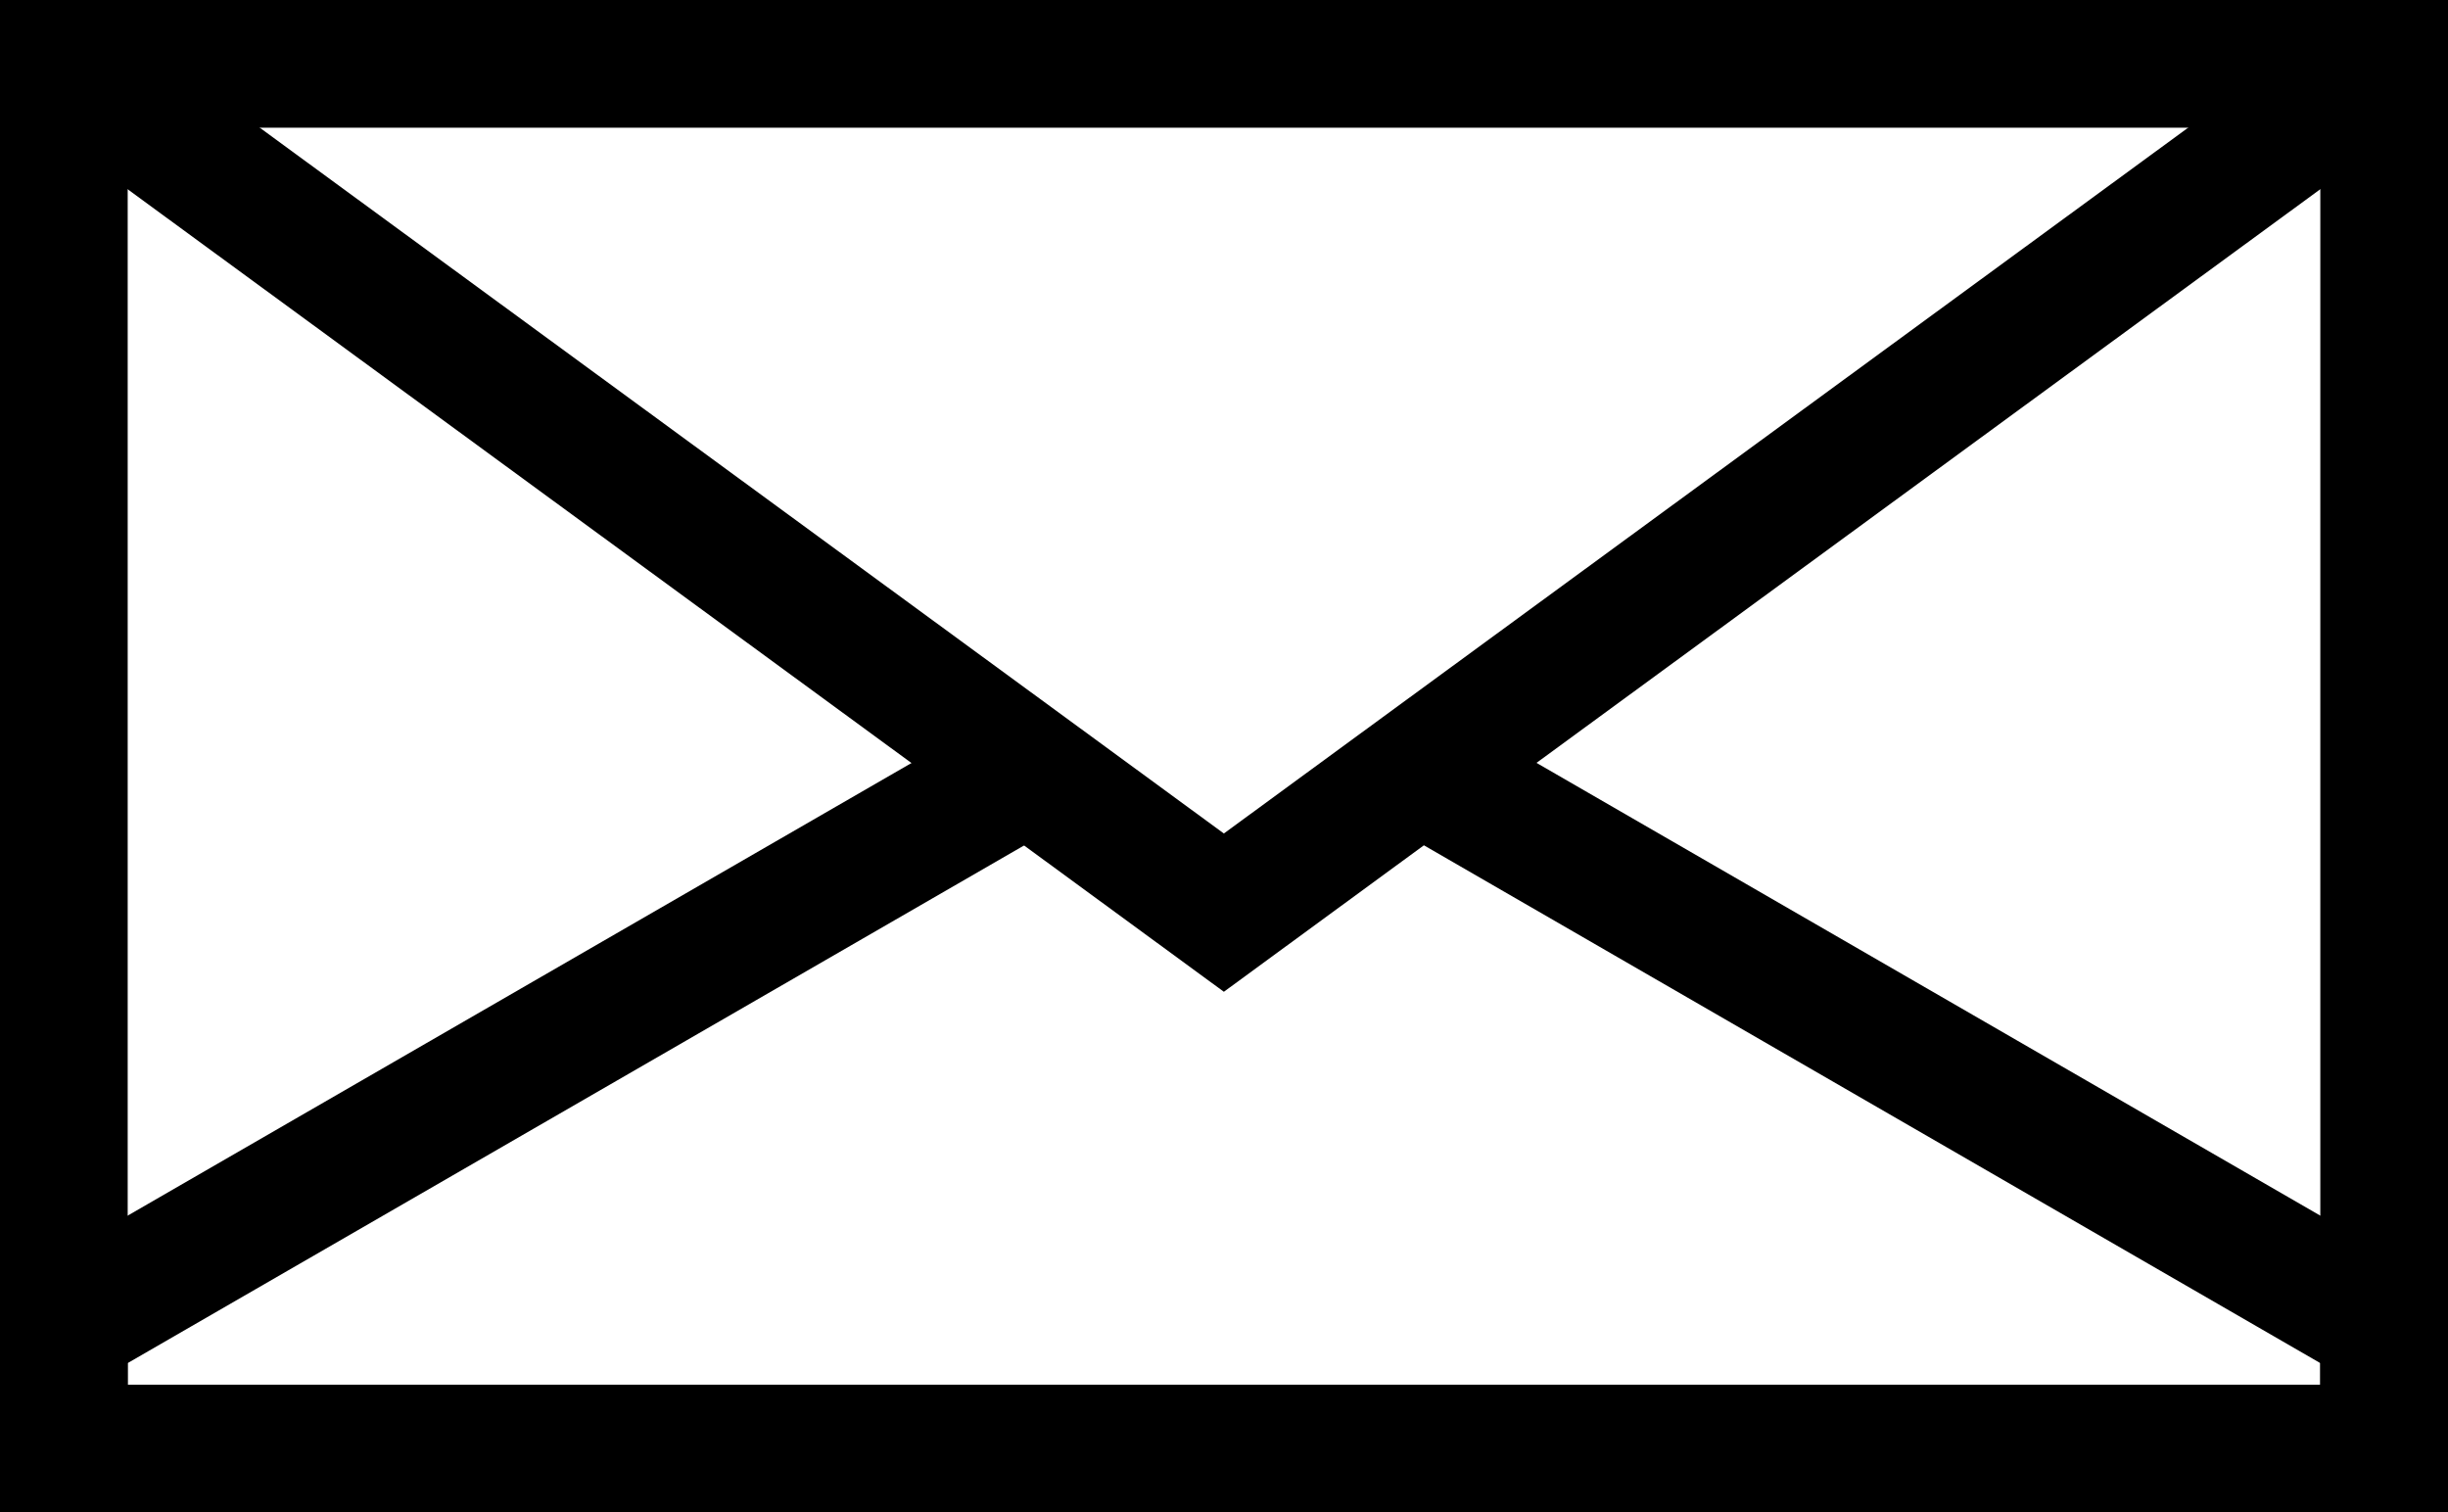
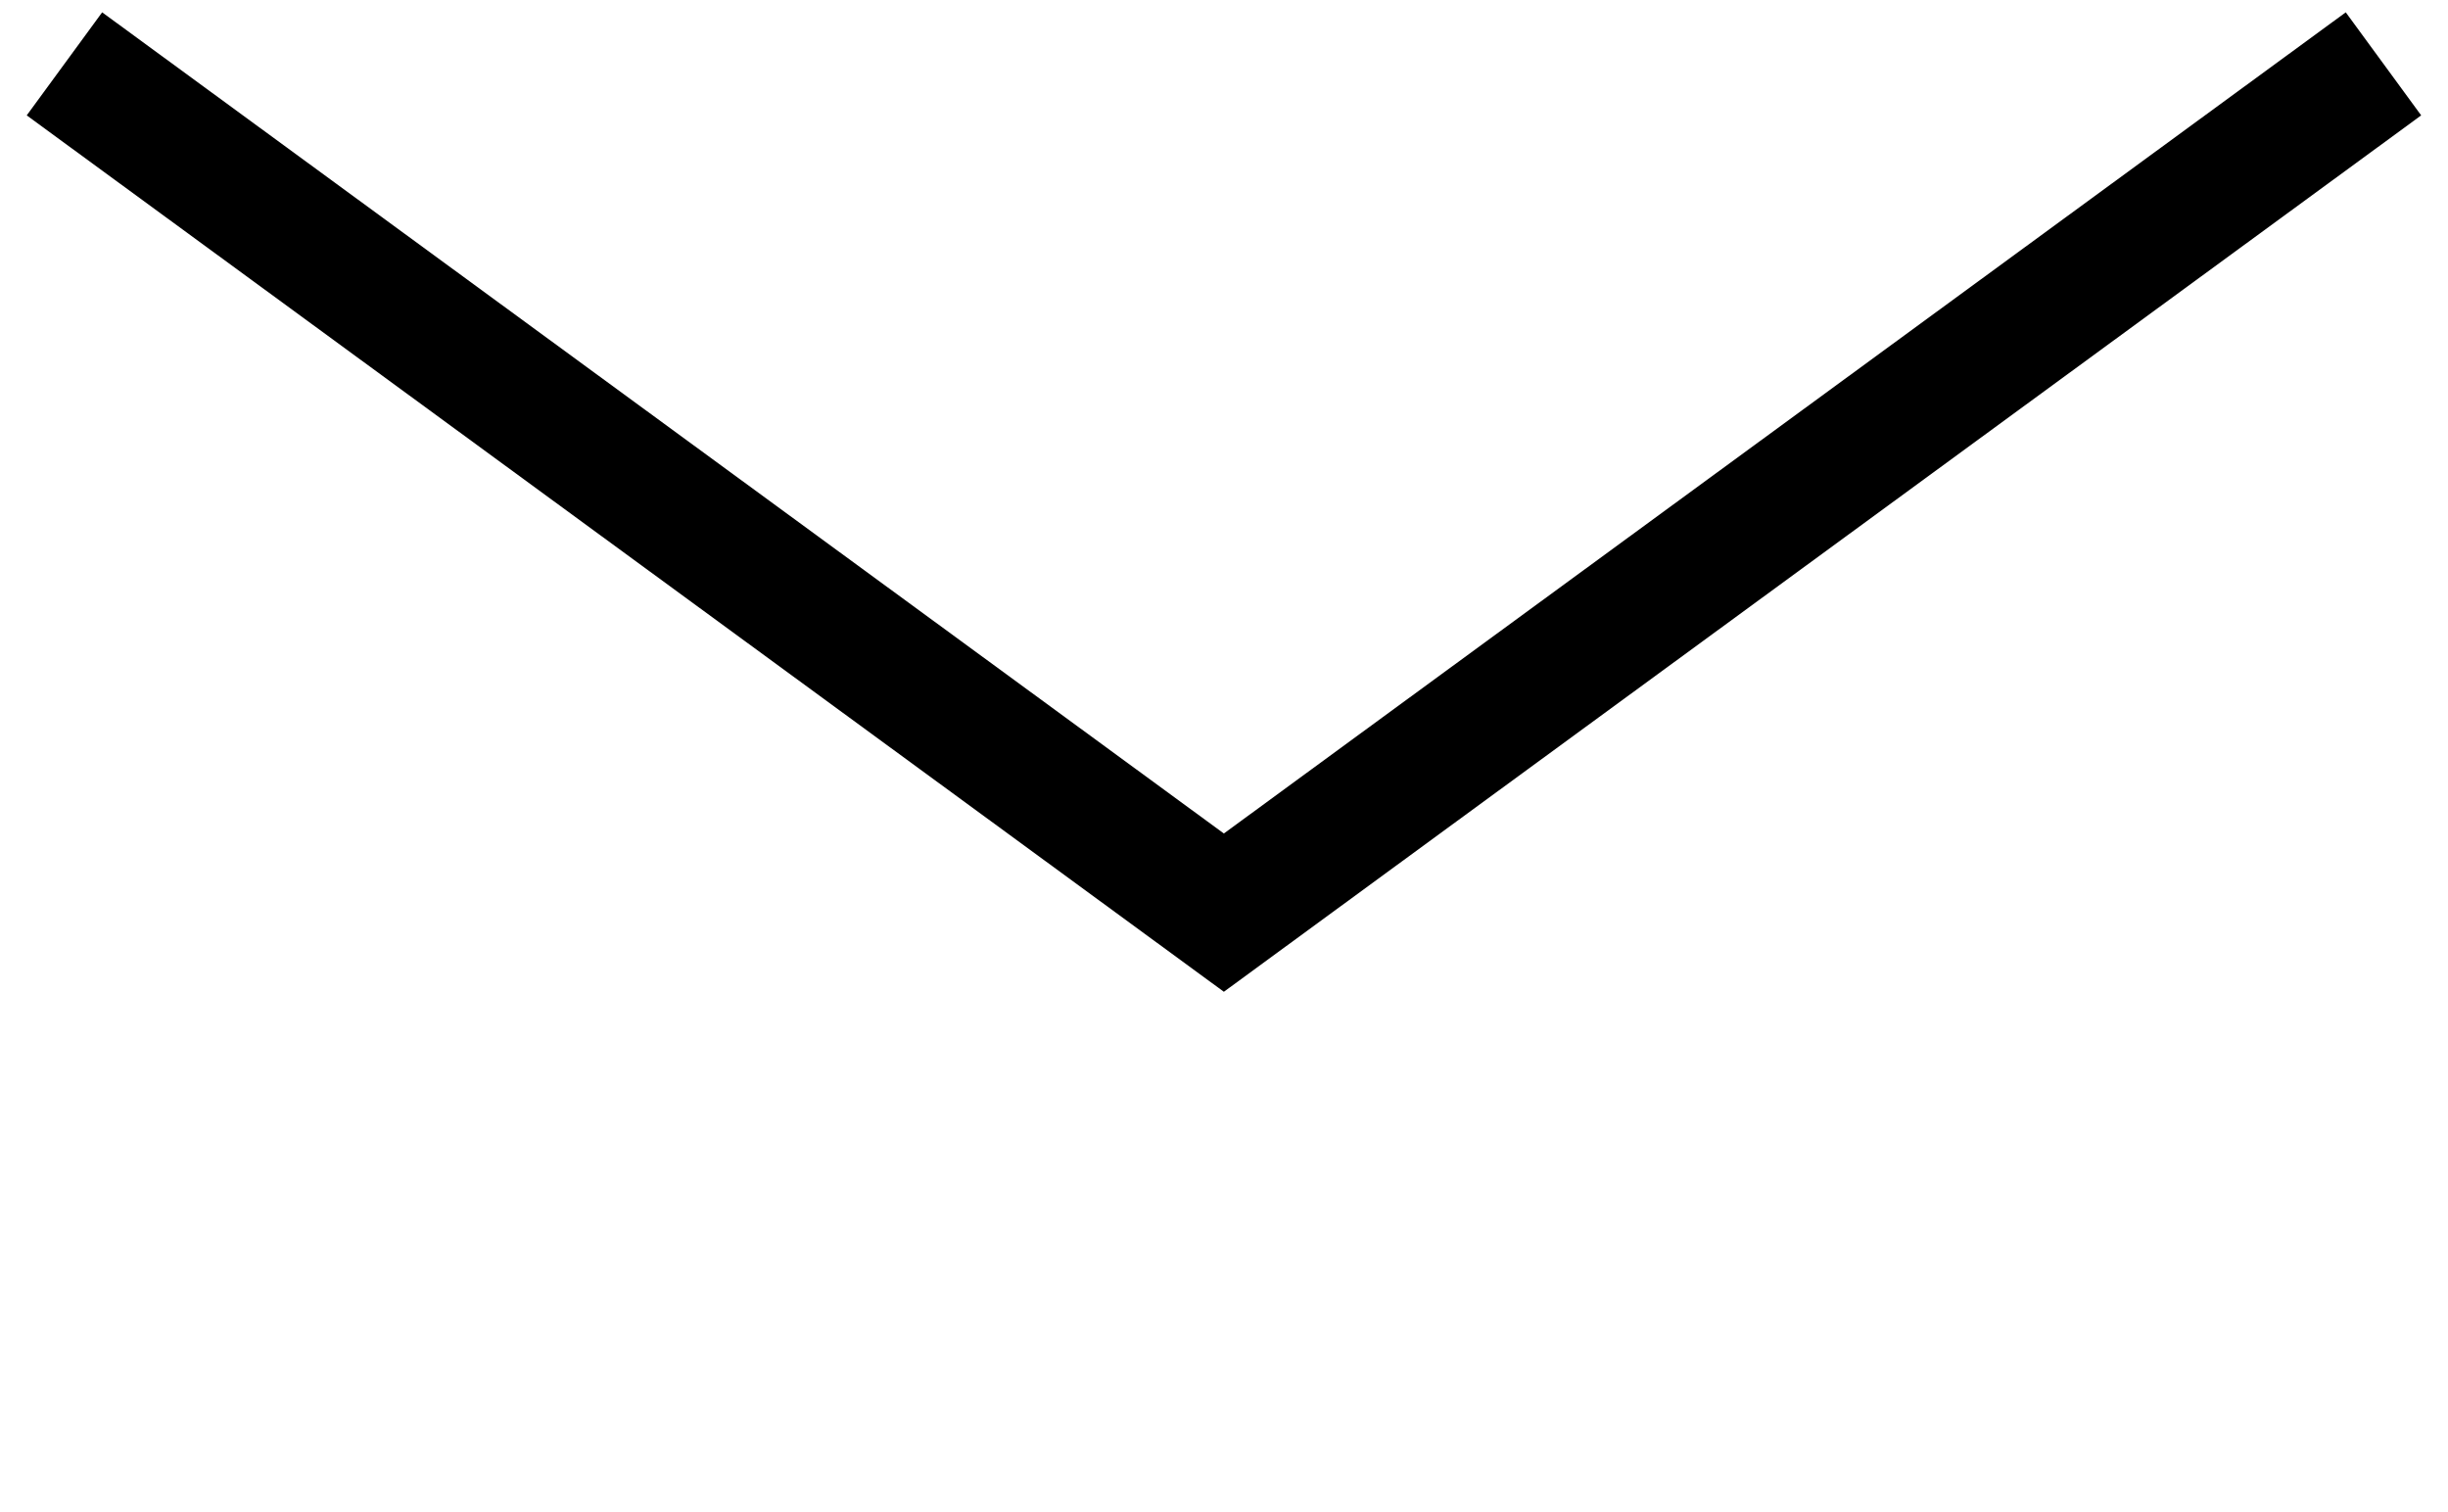
<svg xmlns="http://www.w3.org/2000/svg" width="28.757" height="17.766" viewBox="0 0 28.757 17.766">
  <g id="icon-mail" transform="translate(-865.72 -468.92)">
-     <rect id="Rectangle_79" data-name="Rectangle 79" width="27.257" height="16.266" transform="translate(866.47 469.67)" fill="none" stroke="#000" stroke-miterlimit="10" stroke-width="1.5" />
-     <path id="Path_98" data-name="Path 98" d="M882.4,480.79l11.326,6.542v1.438H866.47v-1.438L877.8,480.79" transform="translate(0 -2.834)" fill="none" stroke="#000" stroke-miterlimit="10" stroke-width="1.5" />
    <path id="Path_99" data-name="Path 99" d="M893.722,469.67,882.4,477.956l-2.3,1.684-2.3-1.684L866.48,469.67" transform="translate(-0.003 0)" fill="none" stroke="#000" stroke-miterlimit="10" stroke-width="1.5" />
  </g>
</svg>